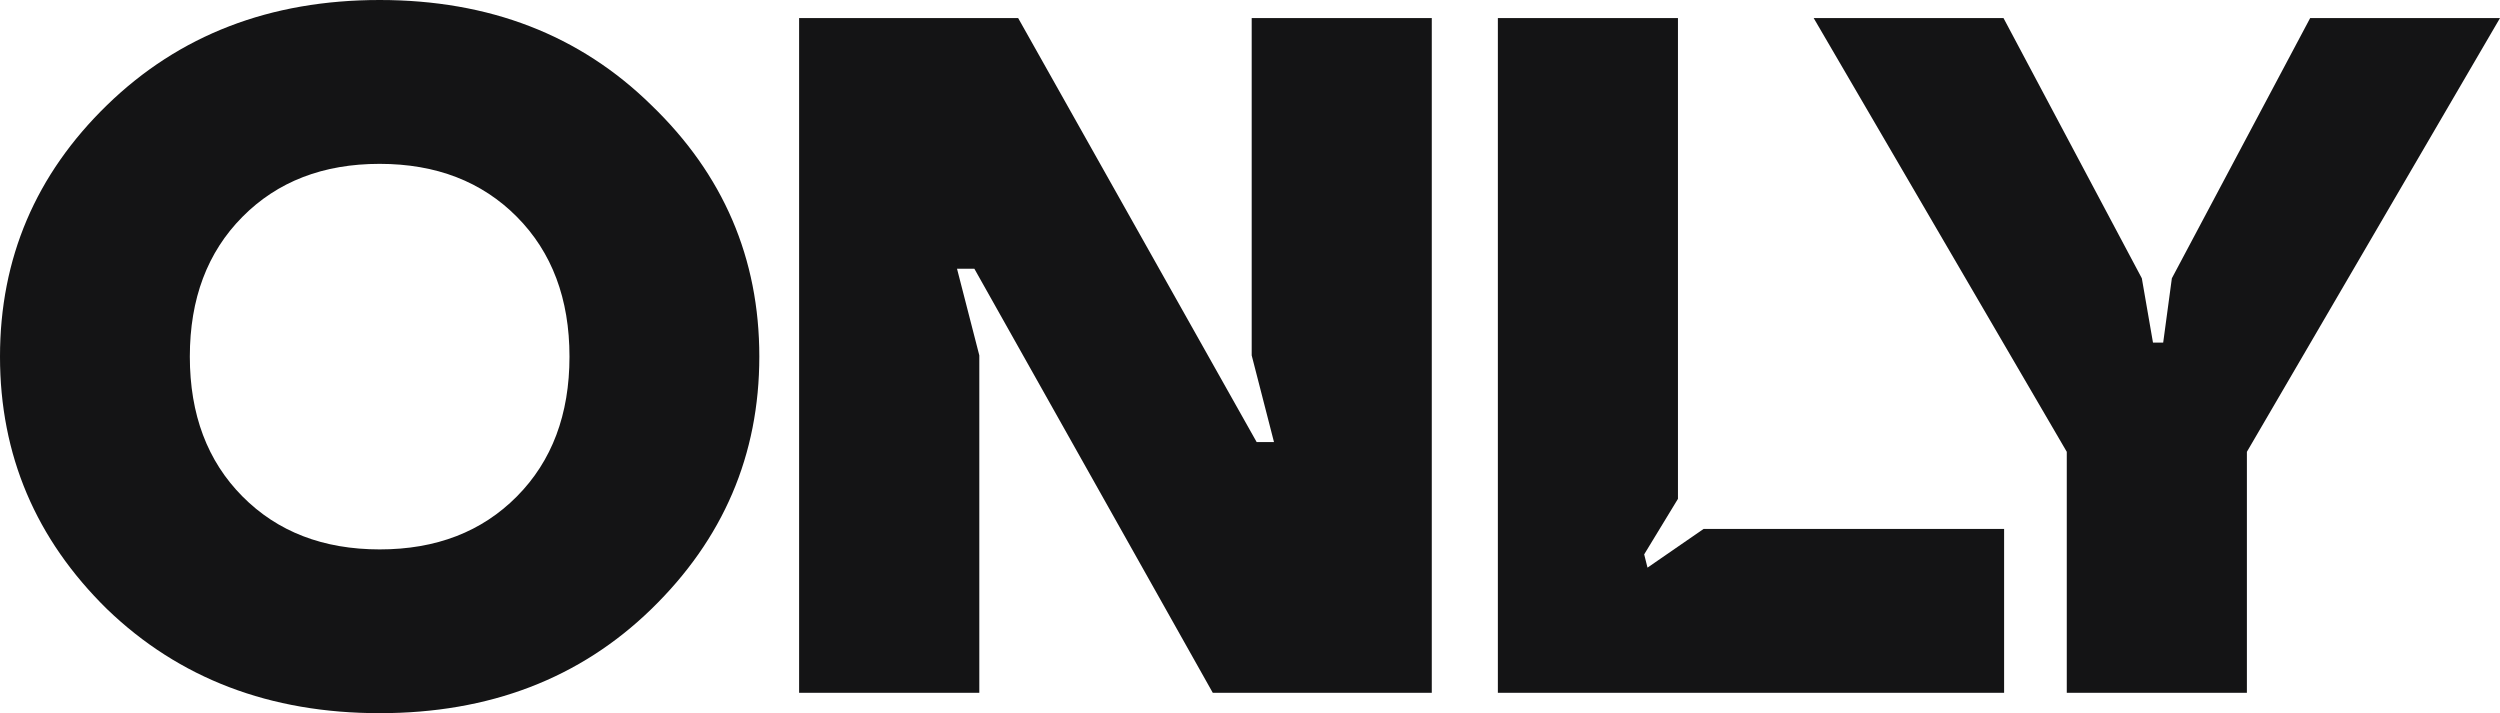
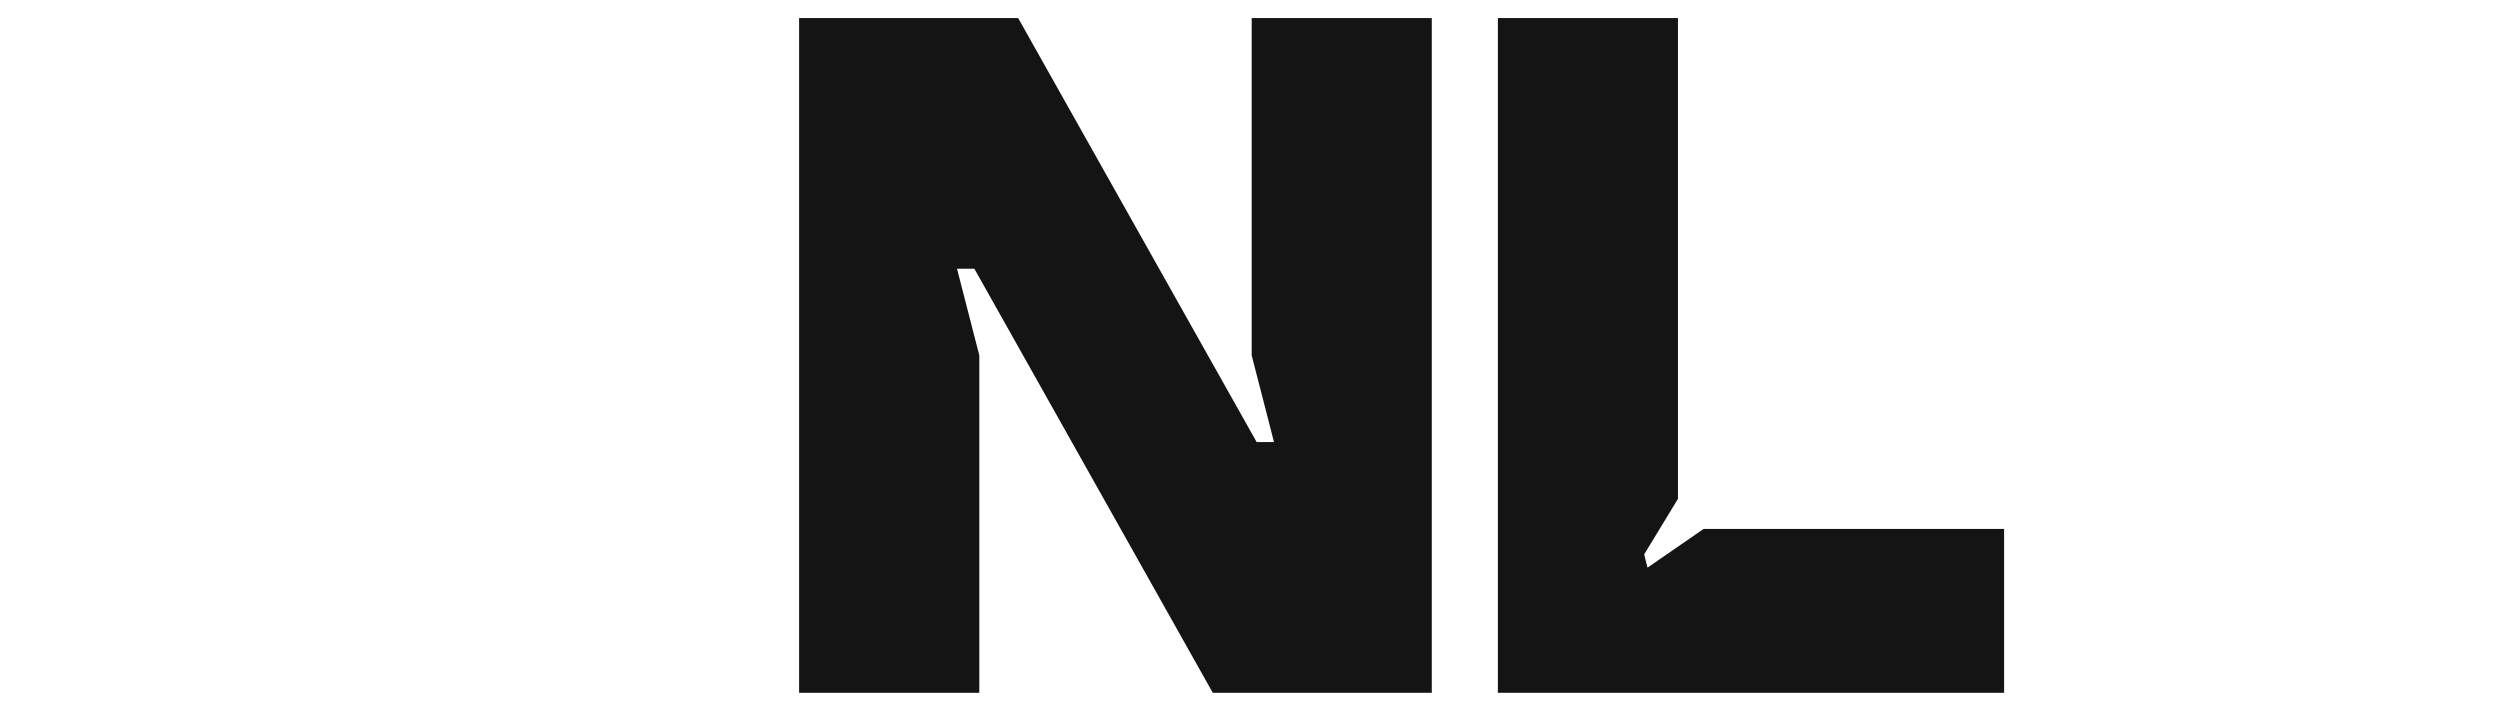
<svg xmlns="http://www.w3.org/2000/svg" viewBox="0 0 865.25 246.86">
-   <path d="M37.06,210.83Q0,174.47,0,123.43T37.06,36.36Q74.46,0,131.4,0t94,36.36q37.41,36,37.4,87.07t-37.4,87.4q-37.05,36-94,36T37.06,210.83ZM83.9,75.06Q65.7,93.41,65.7,123.43T83.9,171.8q18.18,18.34,47.5,18.35t47.51-18.35q18.19-18.35,18.19-48.37T178.91,75.06Q160.72,56.72,131.4,56.71T83.9,75.06Z" fill="#141415" />
  <path d="M276.57,239.77V6.25h75.81L434.93,153h6l-7.72-30V6.25h62.33V239.77h-75.8L337.22,93h-6l7.72,30V239.77Z" fill="#141415" />
  <path d="M518.41,239.77V6.25h62.33v166.4l-11.69,19.22,1.15,4.59,19.42-13.4h104v56.71Z" fill="#141415" />
-   <path d="M627.71,6.25h65.7l47.88,90.07,3.86,22.26h3.53l3-22.26L799.55,6.25h65.7l-87.6,150.12v83.4H715.31v-83.4Z" fill="#141415" />
</svg>